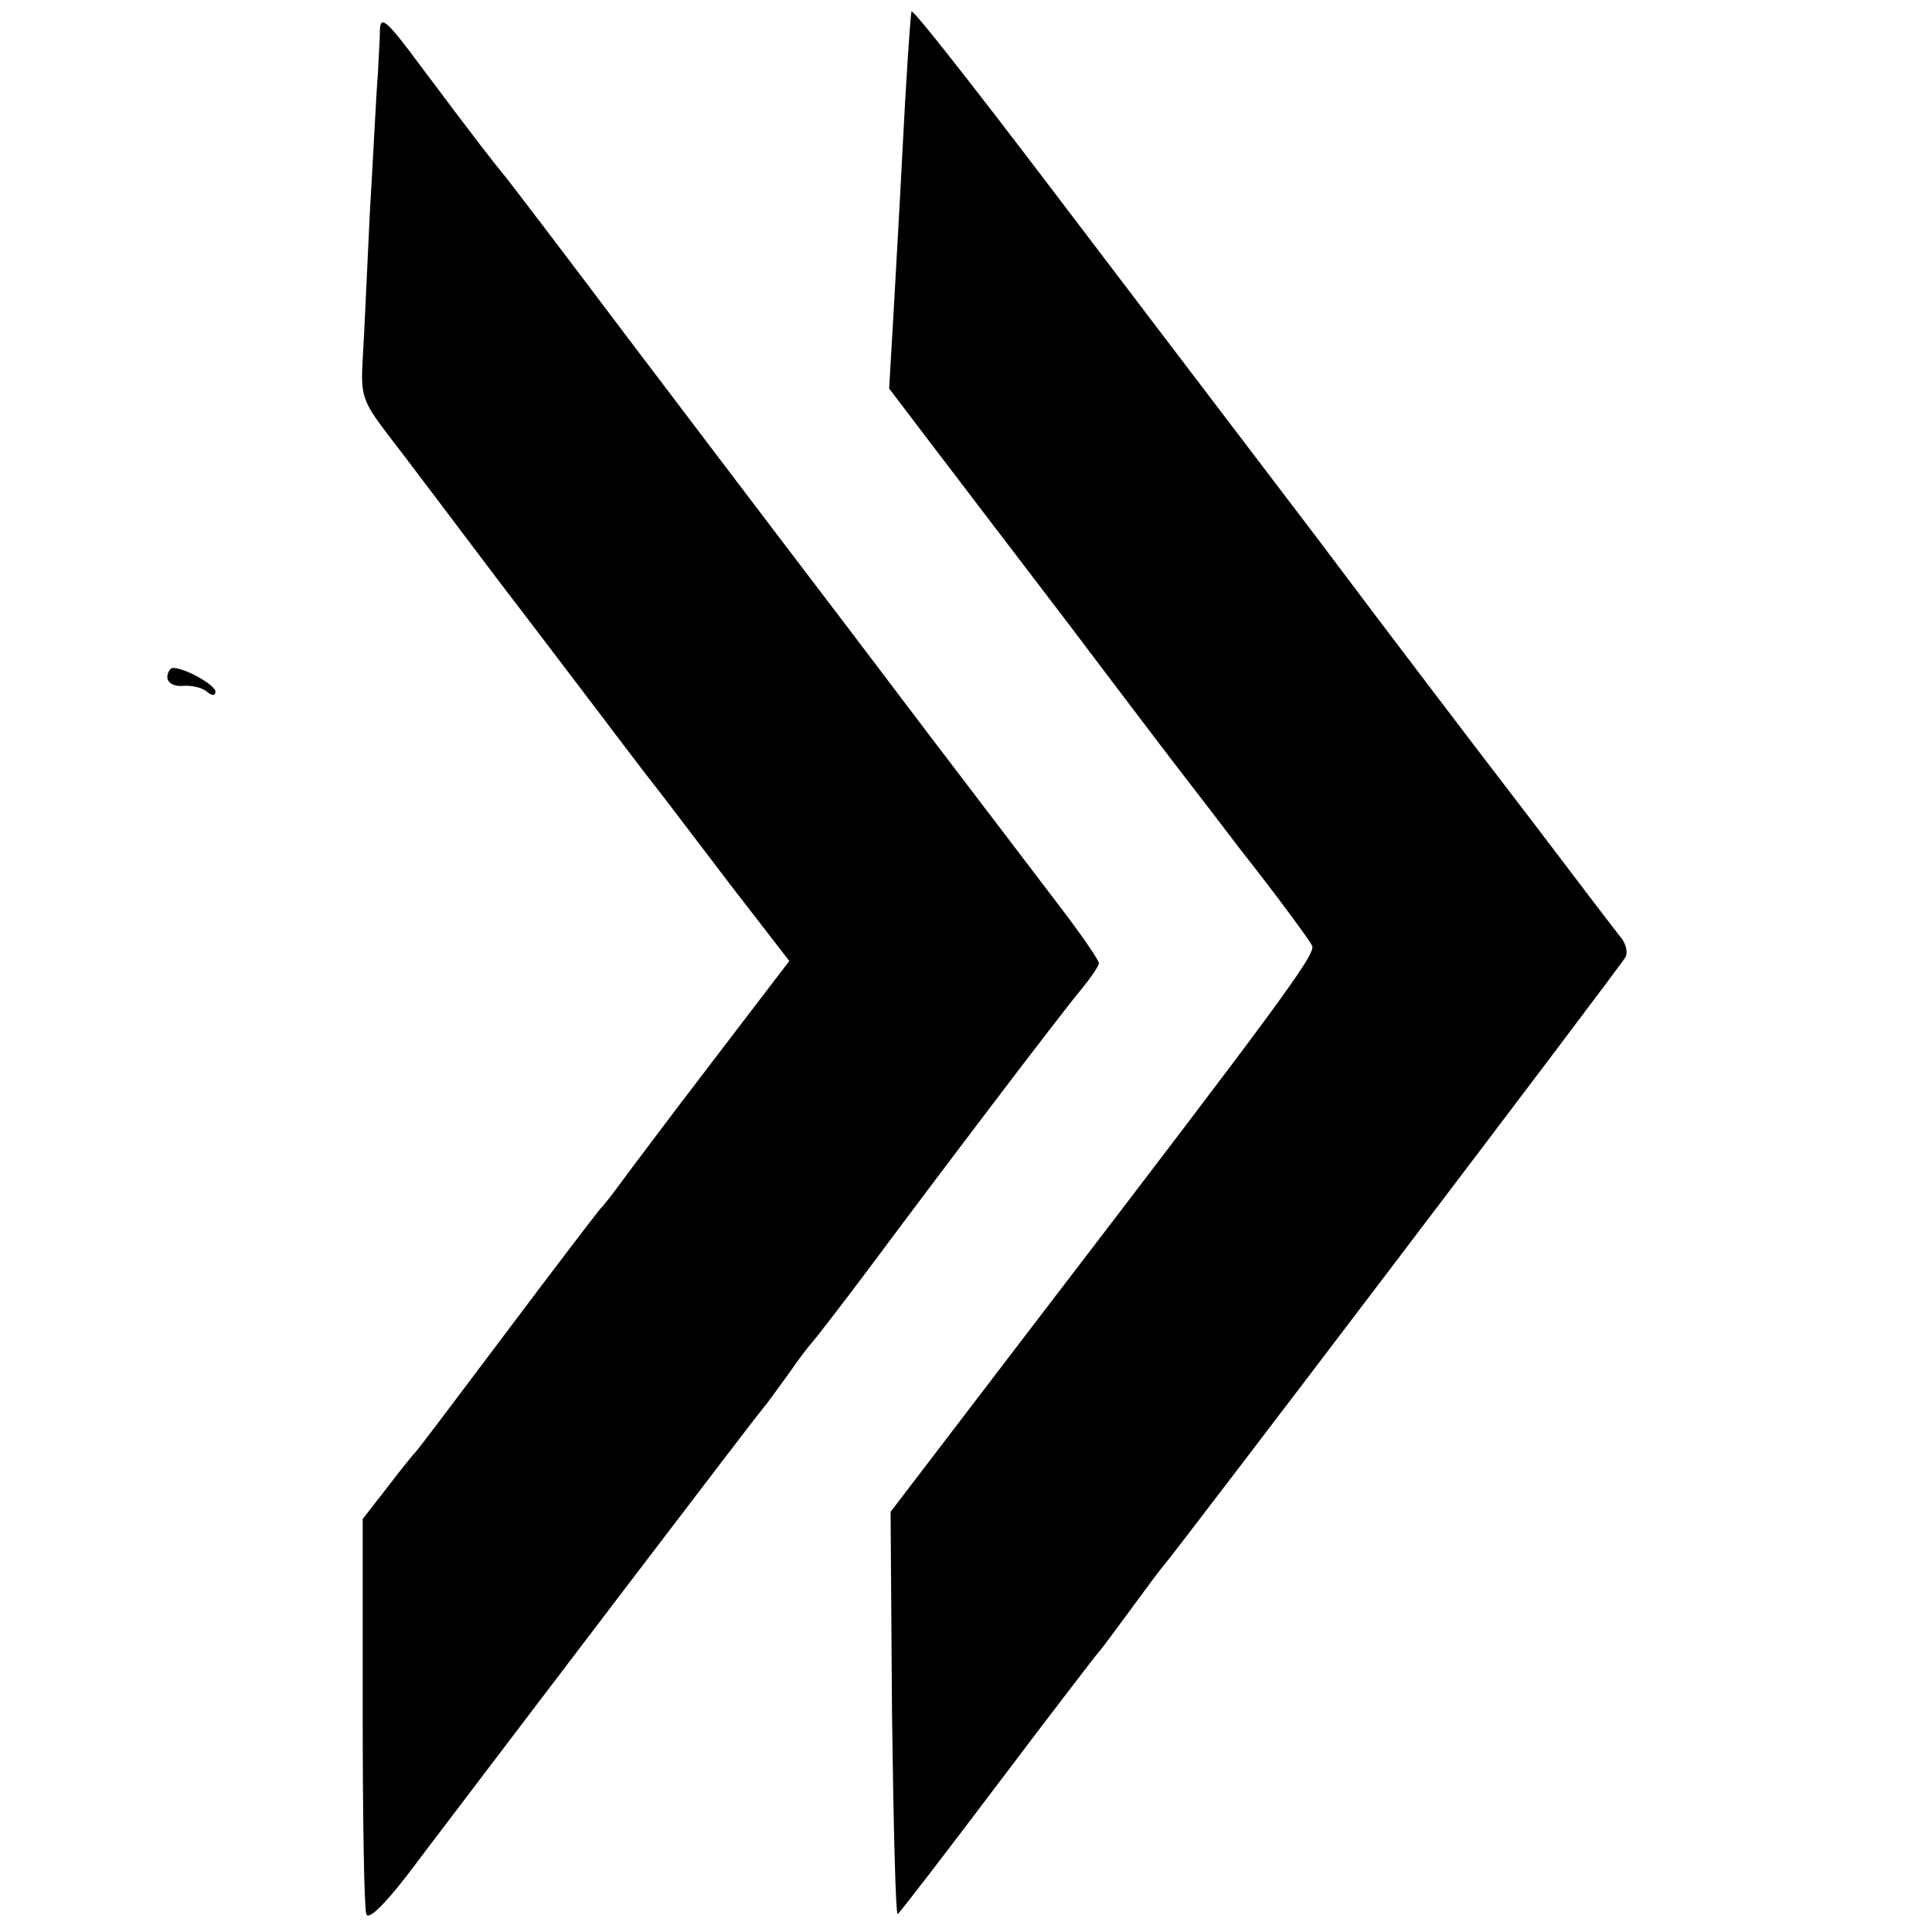
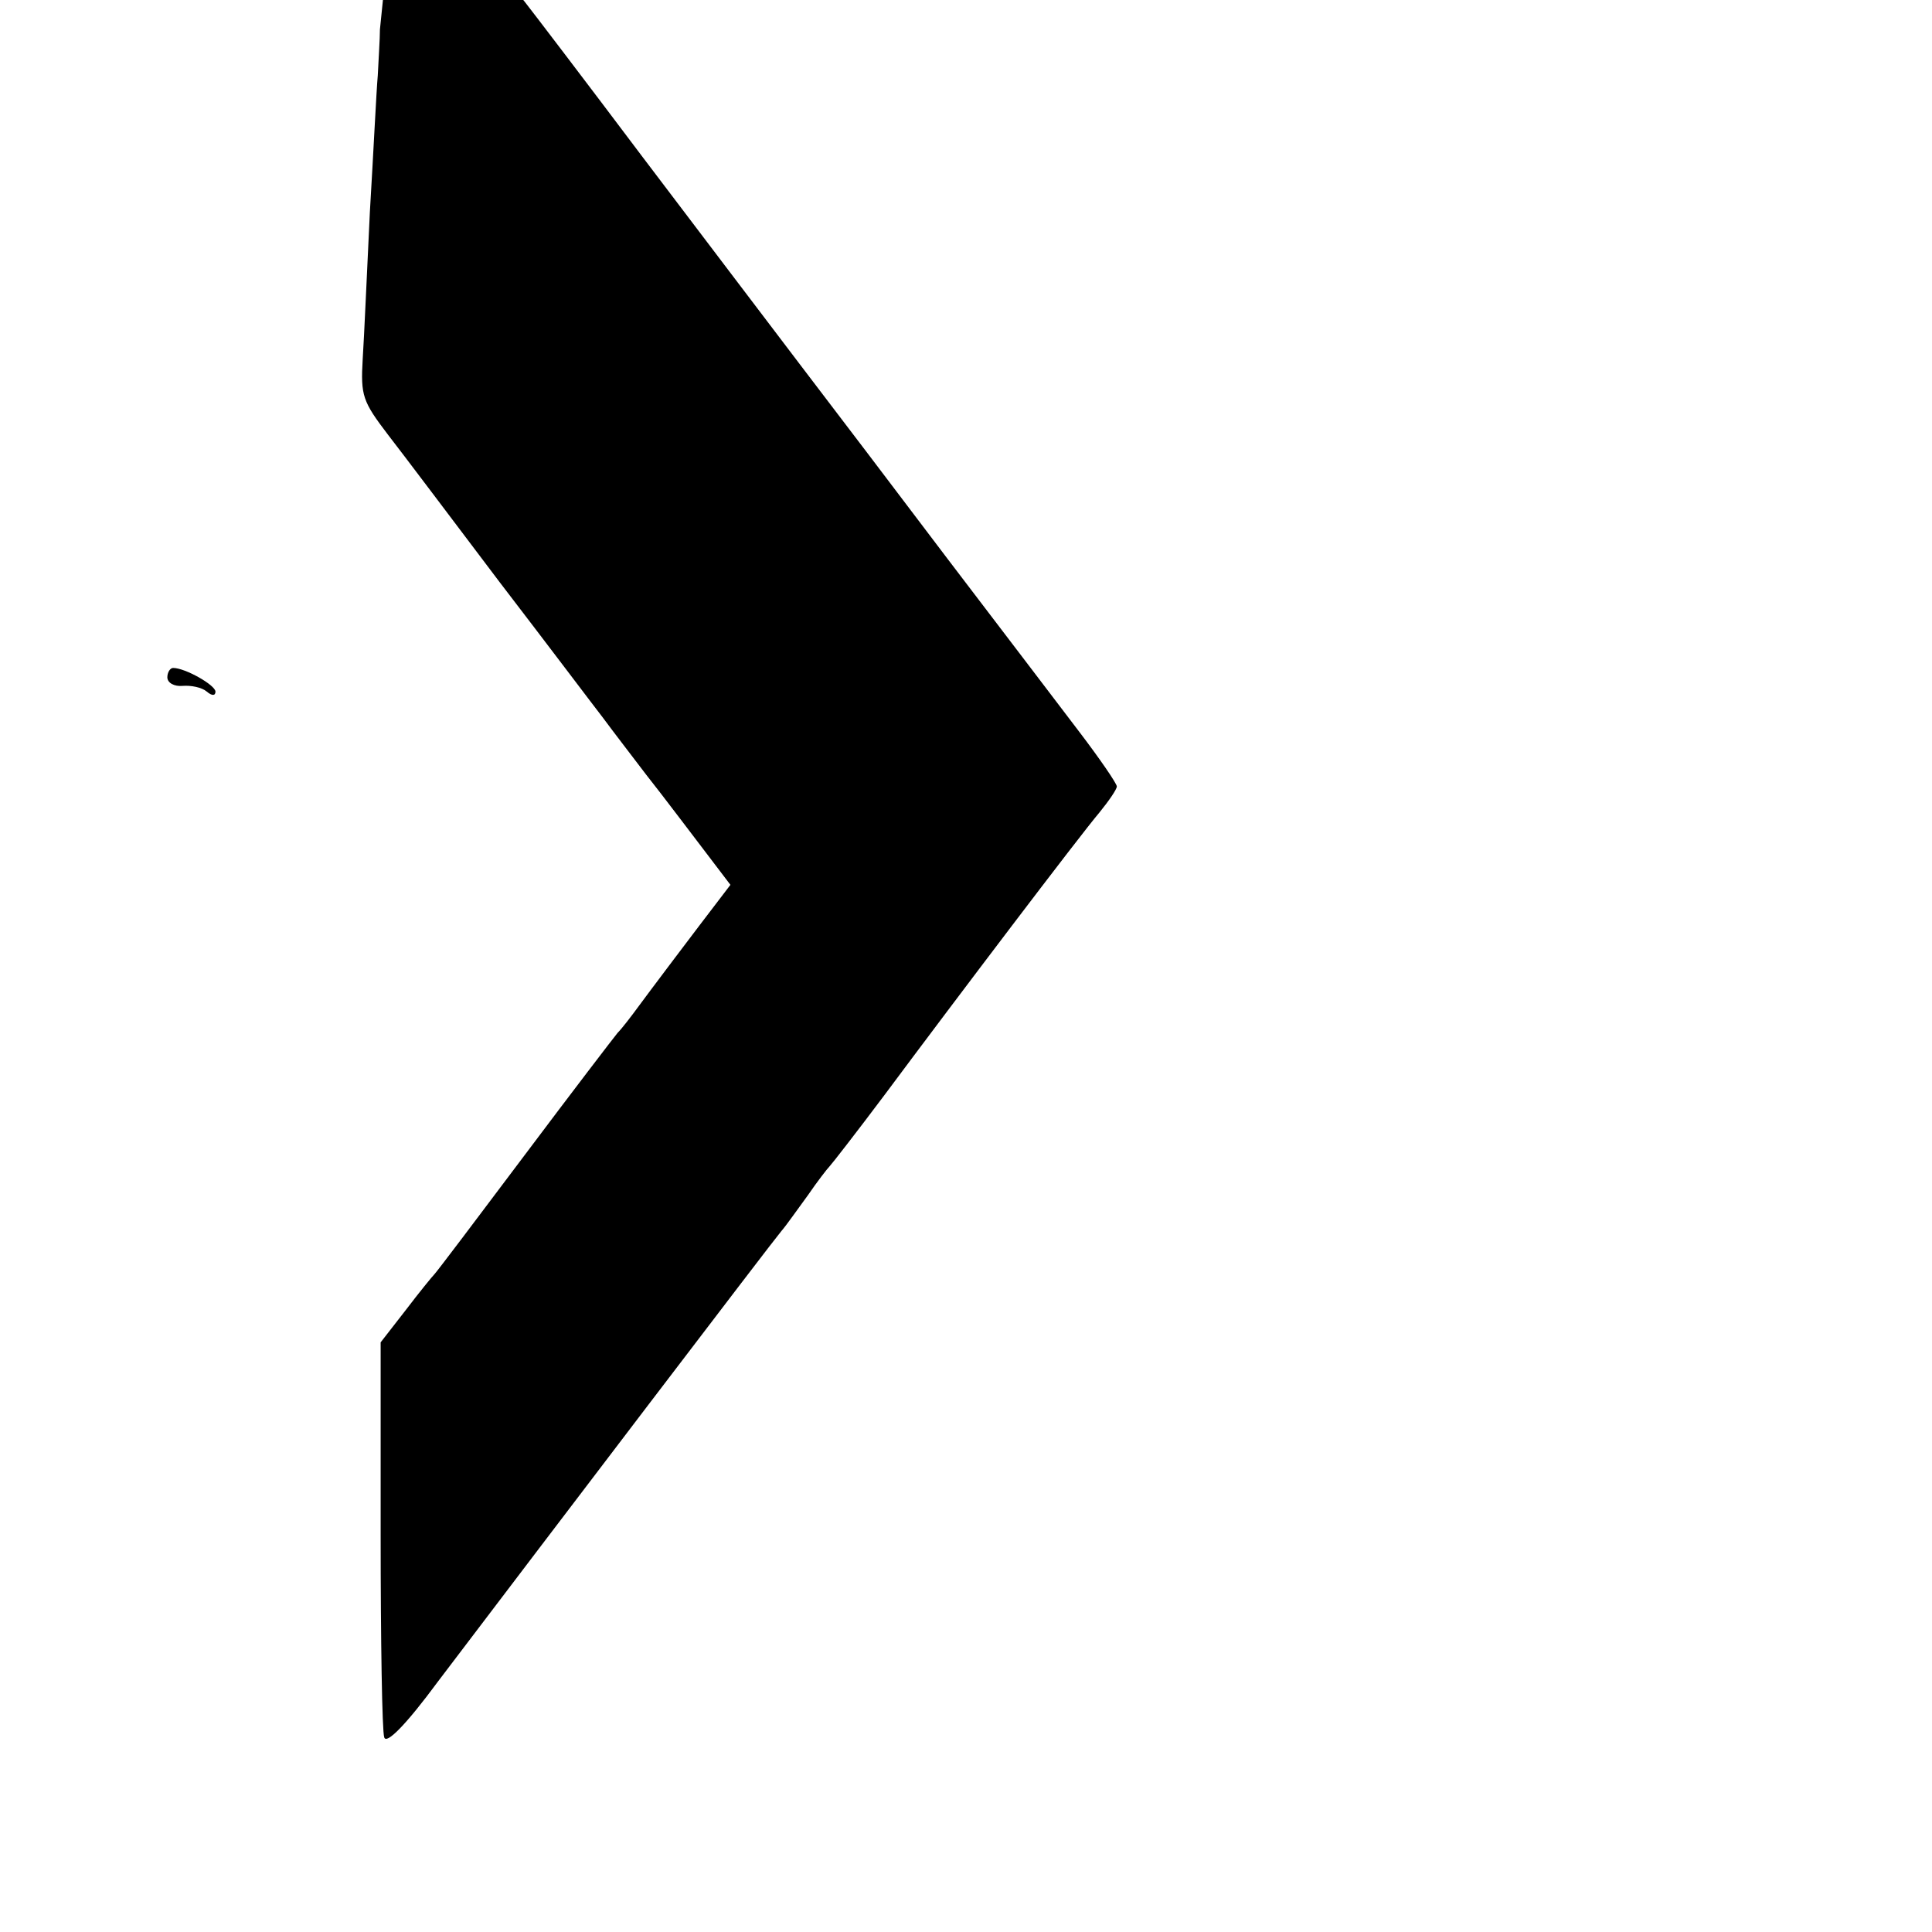
<svg xmlns="http://www.w3.org/2000/svg" version="1.0" width="269pt" height="269pt" viewBox="0 0 269 269" preserveAspectRatio="xMidYMid meet">
  <g transform="translate(0,269) scale(0.1,-0.1)" fill="#000000" stroke="none">
-     <path d="M1269 2674 c-2 -16 -7 -86 -13 -204 -3 -63 -9 -161 -12 -218 l-6 -103 70 -92 c39 -51 118 -155 177 -232 58 -77 116 -153 128 -169 12 -16 64 -83 115 -150 52 -66 96 -126 99 -133 5 -12 -46 -81 -396 -538 l-191 -250 2 -282 c2 -154 5 -280 8 -278 3 2 66 84 140 182 74 98 137 180 140 183 3 3 23 30 45 60 22 30 42 57 45 60 7 6 633 830 643 847 4 7 1 20 -8 30 -8 10 -63 82 -122 160 -60 78 -195 255 -300 395 -106 139 -276 363 -378 497 -102 134 -185 240 -186 235z" />
-     <path d="M529 2649 c0 -13 -2 -42 -3 -64 -2 -22 -6 -107 -11 -190 -4 -82 -8 -175 -10 -205 -3 -51 0 -59 35 -105 21 -27 91 -120 156 -206 66 -86 130 -171 144 -189 14 -19 41 -54 60 -79 20 -25 72 -94 117 -153 l82 -106 -107 -140 c-59 -77 -116 -153 -127 -168 -11 -15 -24 -32 -30 -38 -5 -6 -64 -83 -130 -171 -66 -88 -122 -162 -125 -165 -3 -3 -21 -25 -40 -50 l-35 -45 0 -268 c0 -147 2 -274 5 -282 3 -10 30 17 75 78 154 203 466 613 478 627 7 8 23 31 37 50 13 19 27 37 30 40 3 3 38 48 77 100 99 133 271 360 299 393 13 16 24 32 24 36 0 4 -24 39 -53 77 -29 38 -111 146 -182 239 -71 94 -163 215 -205 270 -42 55 -141 186 -220 290 -79 105 -153 202 -164 216 -22 27 -34 42 -121 158 -46 62 -55 70 -56 50z" />
+     <path d="M529 2649 c0 -13 -2 -42 -3 -64 -2 -22 -6 -107 -11 -190 -4 -82 -8 -175 -10 -205 -3 -51 0 -59 35 -105 21 -27 91 -120 156 -206 66 -86 130 -171 144 -189 14 -19 41 -54 60 -79 20 -25 72 -94 117 -153 c-59 -77 -116 -153 -127 -168 -11 -15 -24 -32 -30 -38 -5 -6 -64 -83 -130 -171 -66 -88 -122 -162 -125 -165 -3 -3 -21 -25 -40 -50 l-35 -45 0 -268 c0 -147 2 -274 5 -282 3 -10 30 17 75 78 154 203 466 613 478 627 7 8 23 31 37 50 13 19 27 37 30 40 3 3 38 48 77 100 99 133 271 360 299 393 13 16 24 32 24 36 0 4 -24 39 -53 77 -29 38 -111 146 -182 239 -71 94 -163 215 -205 270 -42 55 -141 186 -220 290 -79 105 -153 202 -164 216 -22 27 -34 42 -121 158 -46 62 -55 70 -56 50z" />
    <path d="M233 1747 c0 -8 10 -13 21 -12 12 1 27 -2 34 -8 7 -6 12 -6 12 0 0 9 -42 33 -59 33 -4 0 -8 -6 -8 -13z" />
  </g>
</svg>